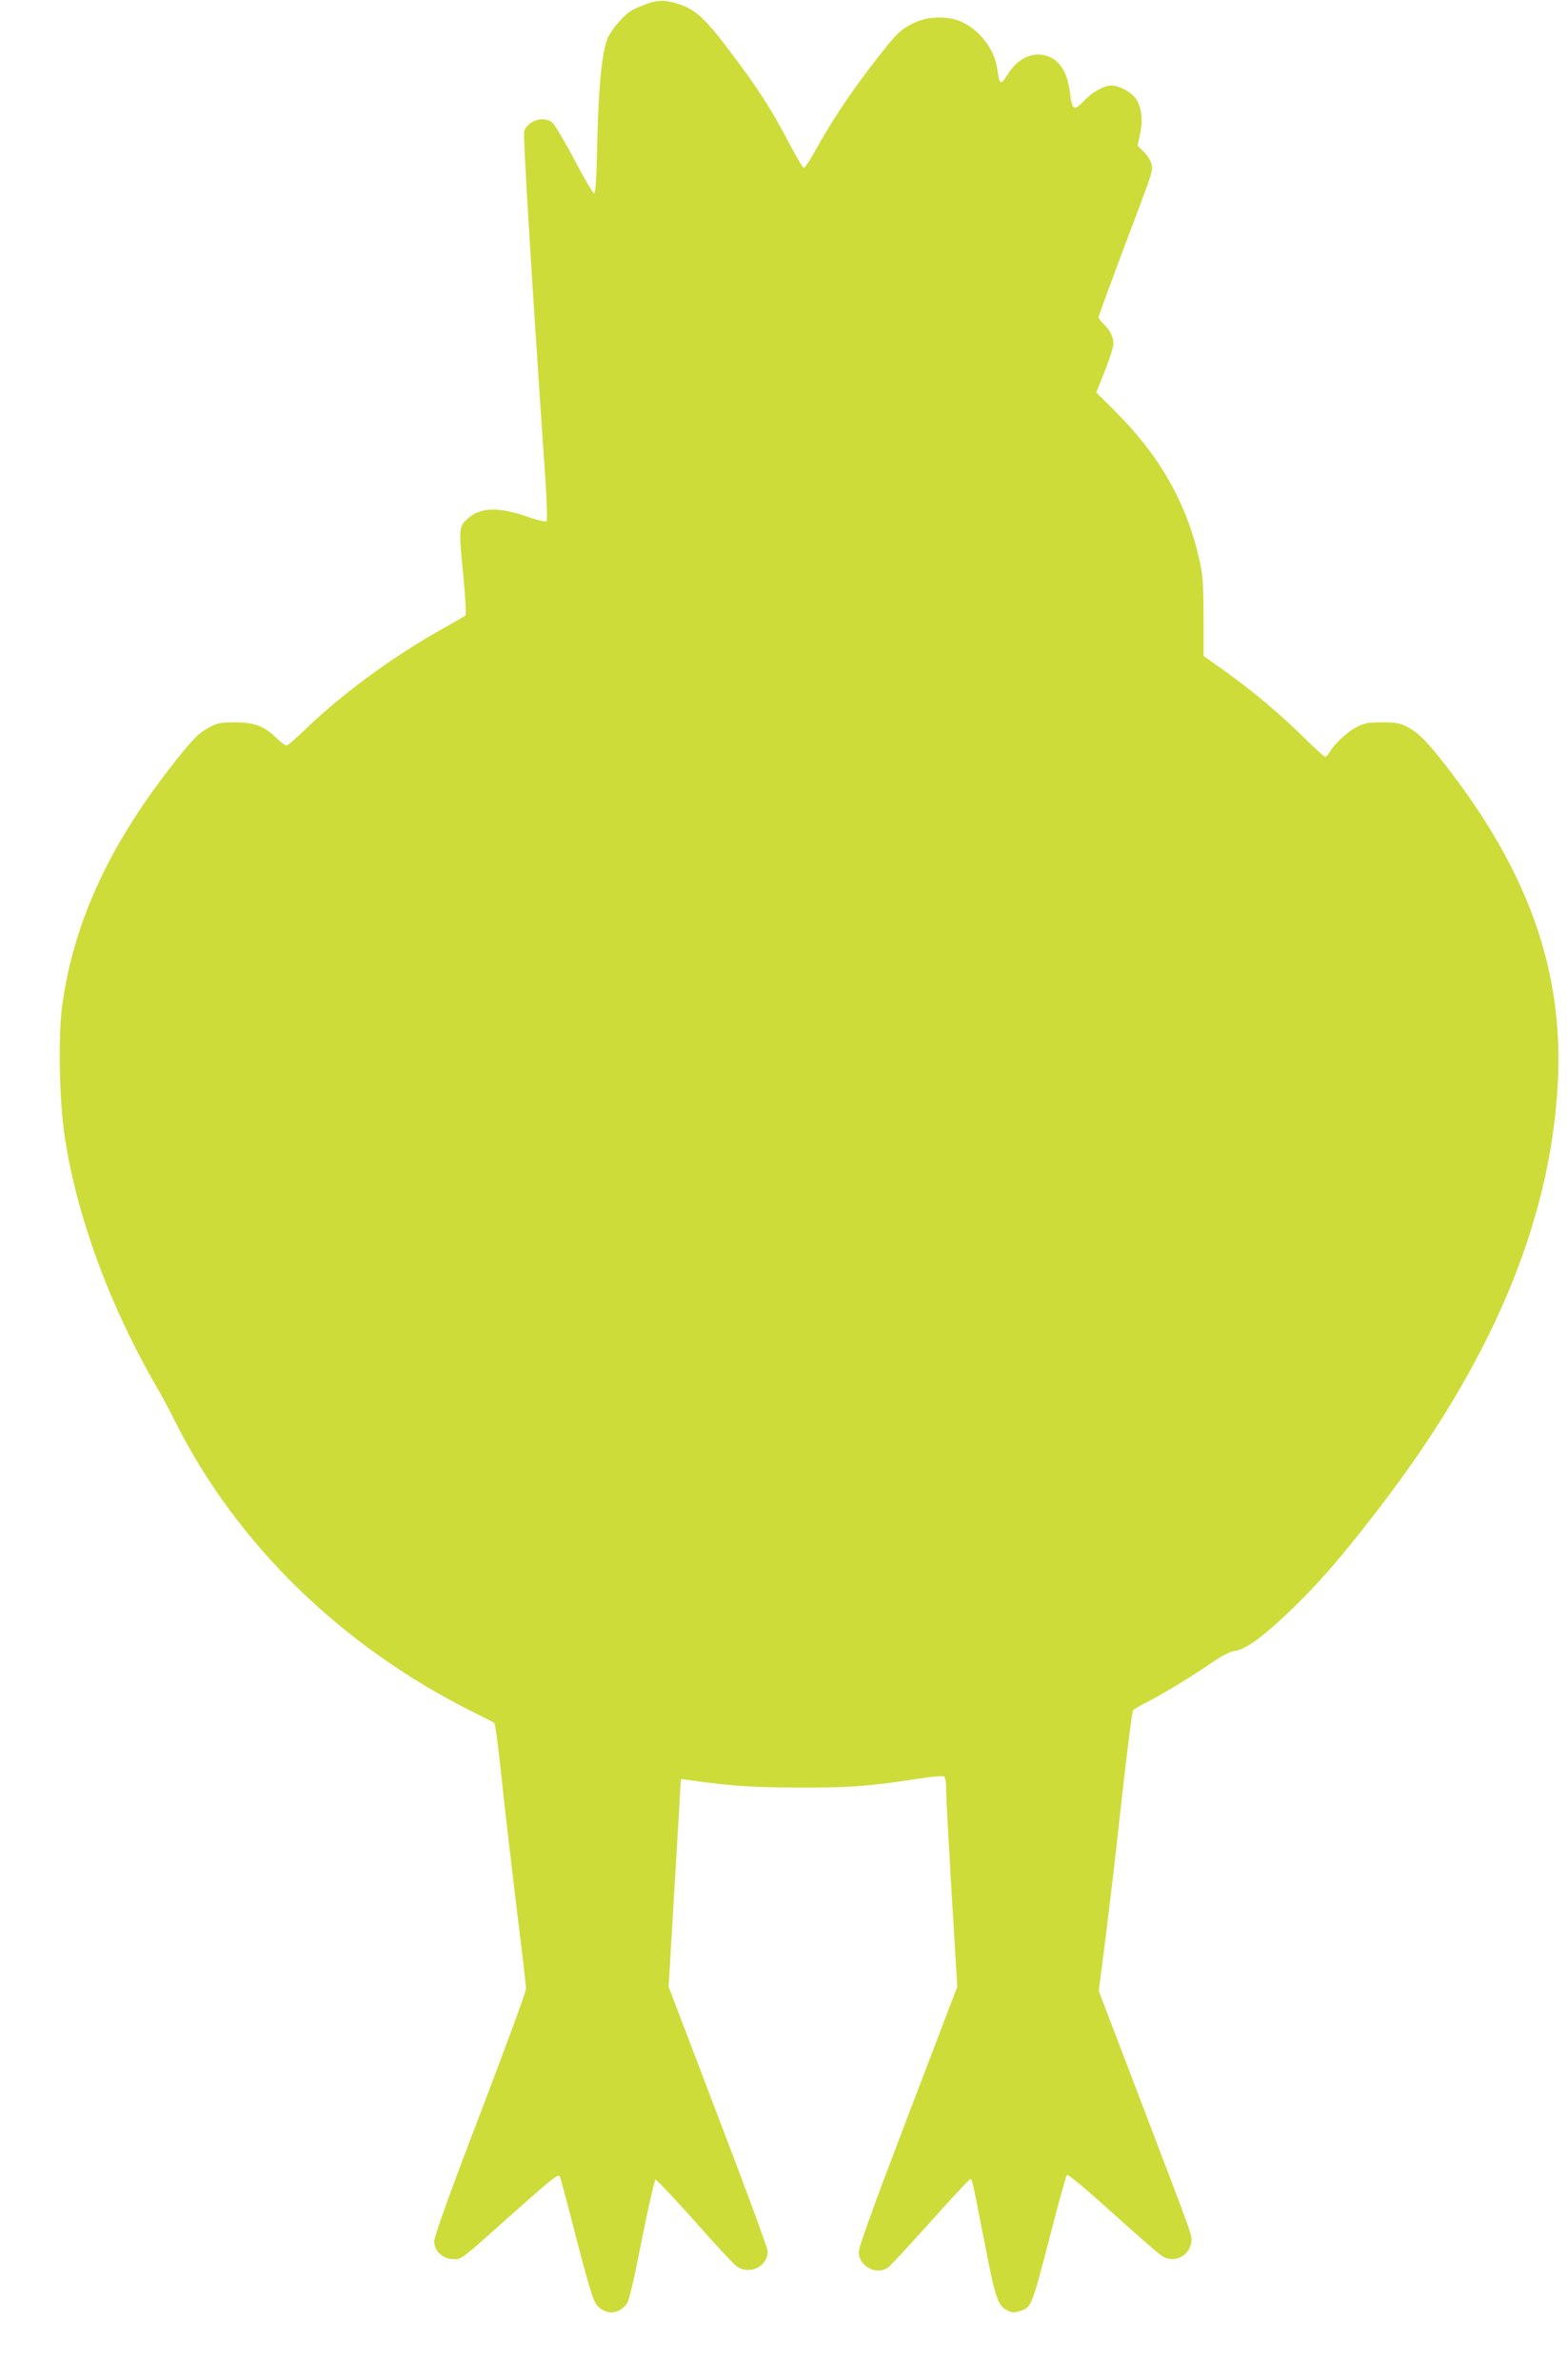
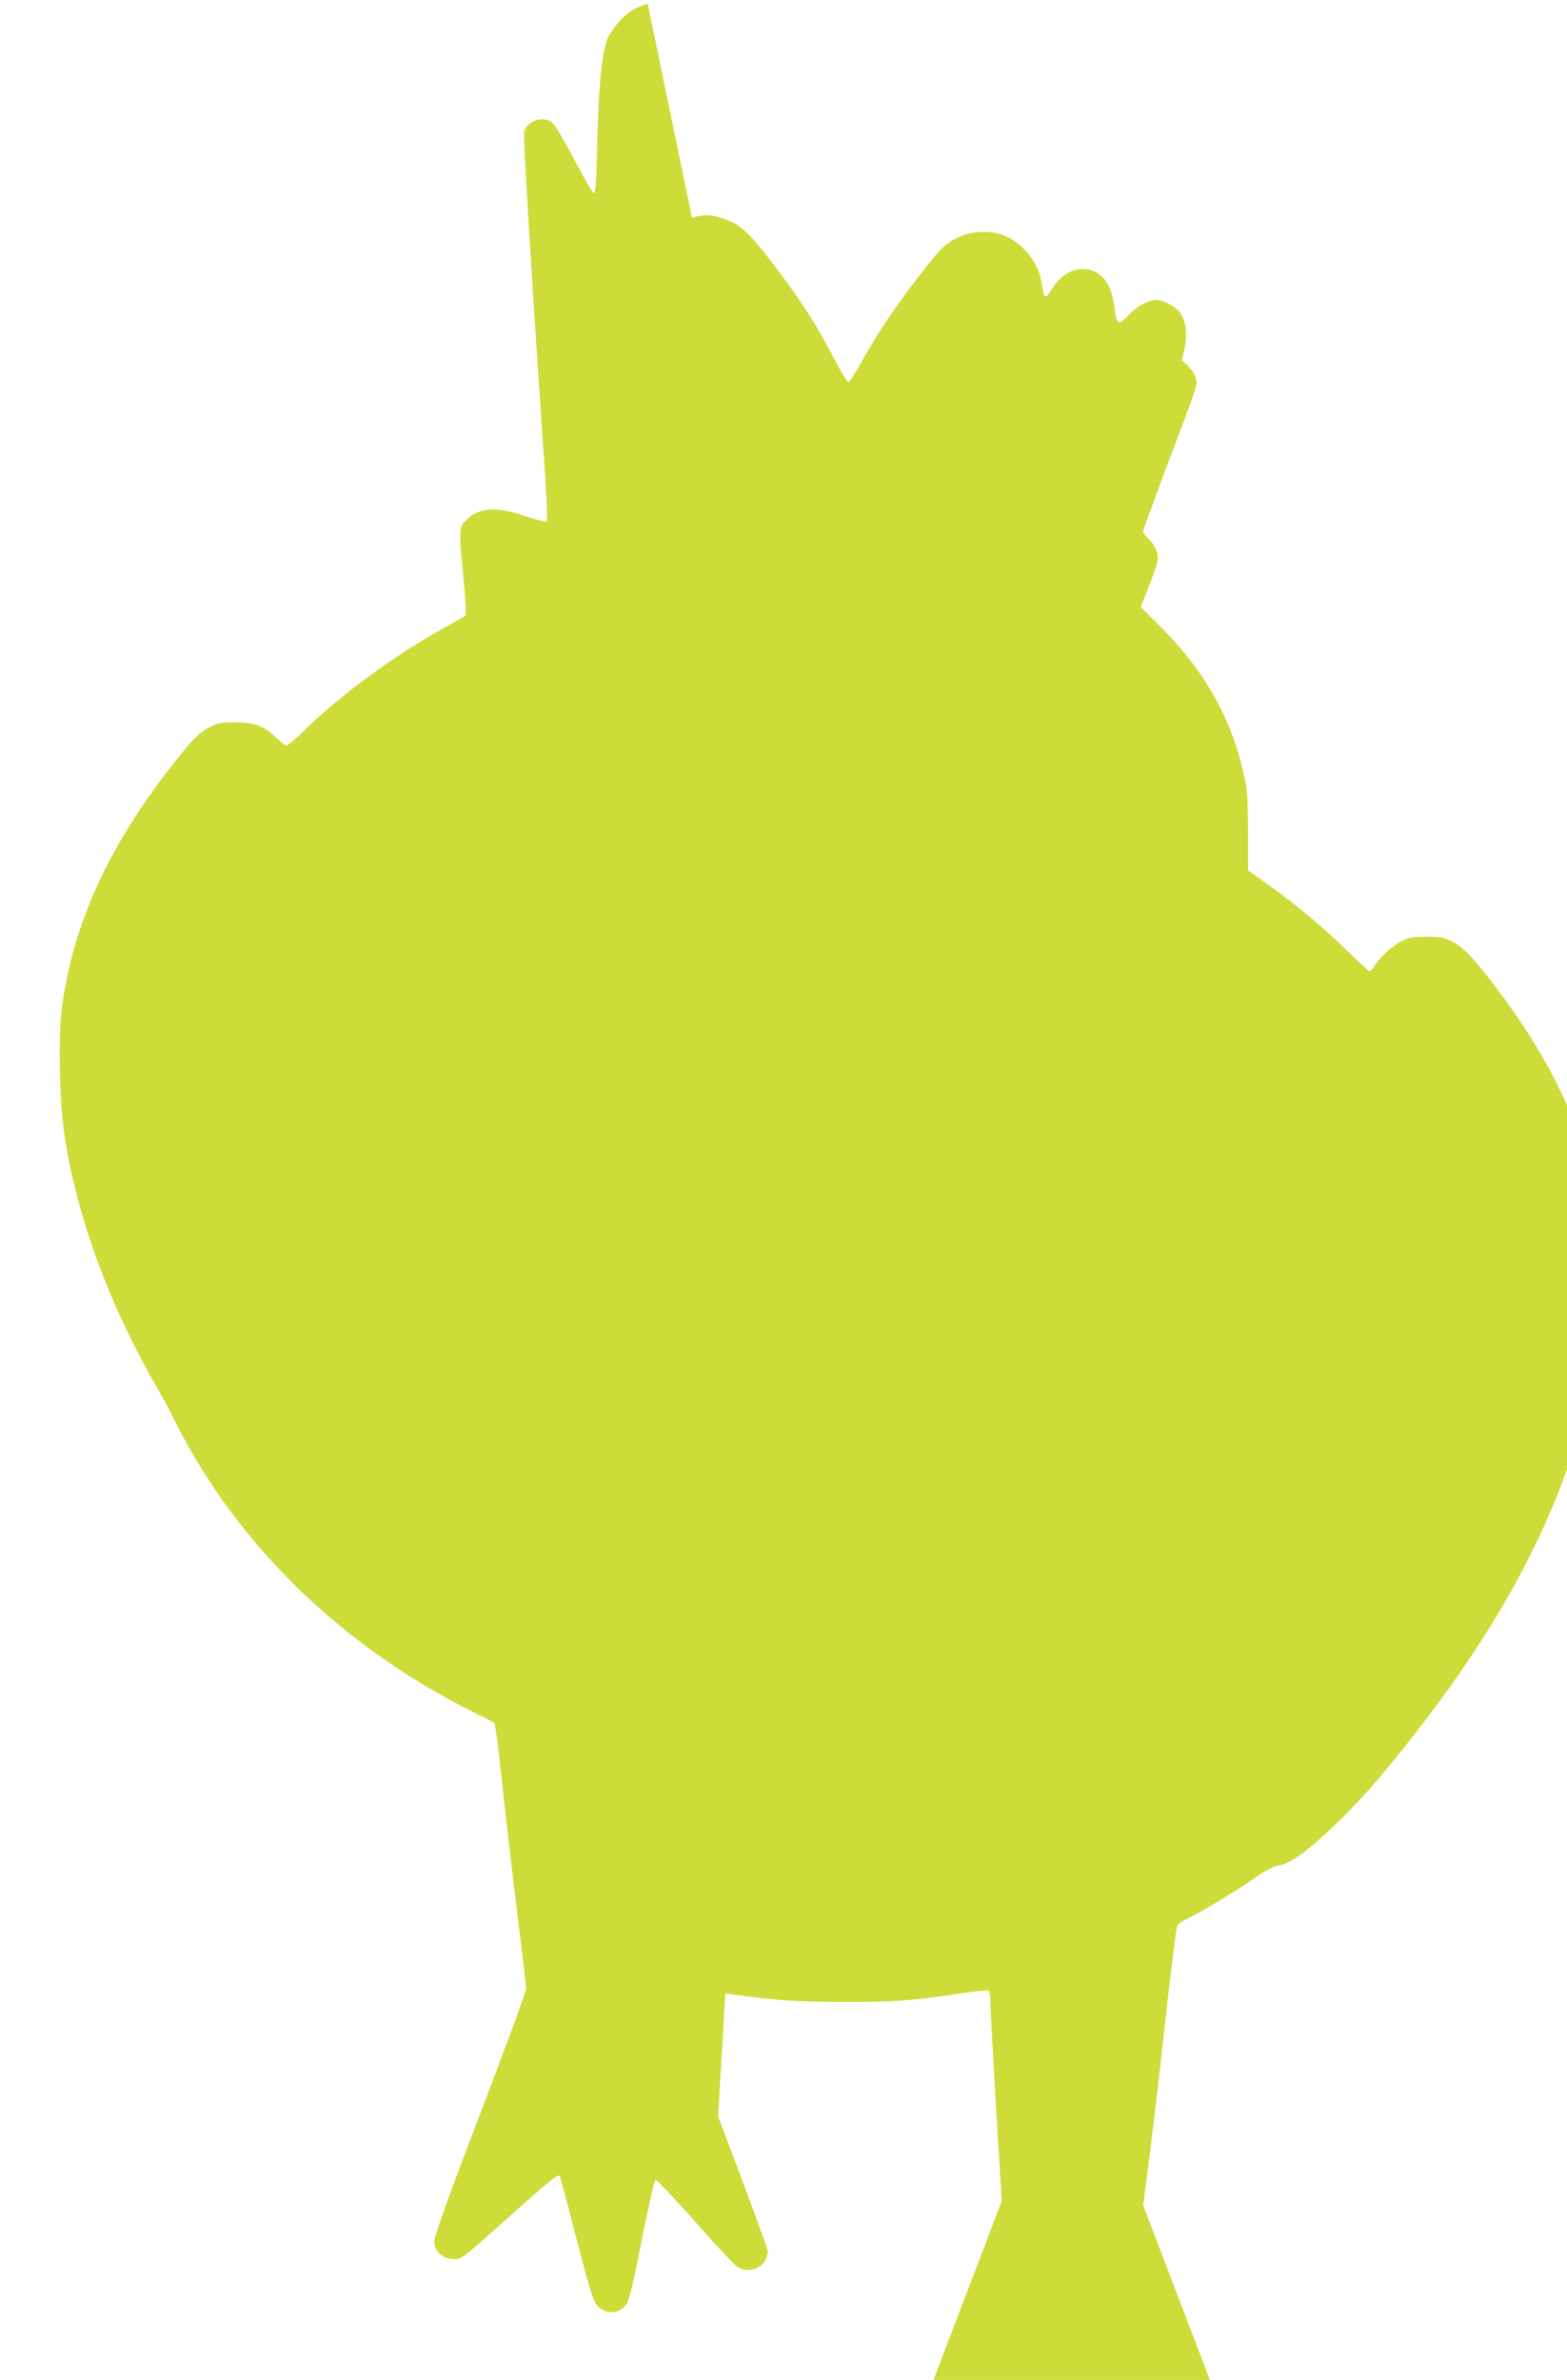
<svg xmlns="http://www.w3.org/2000/svg" version="1.0" width="843pt" height="1280pt" viewBox="0 0 843 1280" preserveAspectRatio="xMidYMid meet">
  <g transform="translate(0,1280) scale(0.1,-0.1)" fill="#cddc39" stroke="none">
-     <path d="M3484 12781 c-27 -10 -64 -25 -80 -34 -43 -22 -112 -101 -135 -153 -30 -67 -50 -268 -56 -566 -4 -188 -9 -268 -17 -268 -6 0 -54 82 -106 181 -52 99 -106 189 -119 200 -47 37 -129 12 -151 -46 -7 -20 35 -715 114 -1875 8 -118 11 -219 6 -224 -4 -4 -55 8 -113 28 -151 52 -247 47 -315 -17 -43 -39 -44 -57 -21 -289 13 -130 18 -223 13 -228 -5 -5 -63 -38 -129 -75 -253 -141 -527 -341 -721 -527 -56 -54 -106 -98 -113 -98 -6 0 -29 18 -52 39 -67 66 -119 86 -224 86 -81 0 -95 -3 -143 -29 -59 -33 -90 -66 -208 -217 -333 -429 -518 -836 -579 -1274 -23 -163 -16 -521 14 -715 66 -425 239 -898 489 -1331 33 -57 80 -145 105 -196 330 -657 893 -1206 1597 -1558 63 -31 117 -59 119 -61 6 -6 27 -171 51 -404 12 -107 43 -376 70 -598 28 -221 50 -414 50 -428 0 -15 -111 -317 -247 -673 -167 -435 -247 -659 -247 -685 -1 -52 47 -96 103 -96 47 0 30 -13 335 259 200 178 231 202 238 185 4 -10 33 -116 63 -234 101 -391 116 -438 142 -464 48 -48 114 -42 155 14 13 18 38 126 81 345 35 175 68 320 73 322 6 2 99 -97 208 -219 108 -123 211 -233 228 -246 70 -50 168 -3 168 81 0 14 -120 340 -267 724 l-266 698 27 455 c15 250 30 502 33 559 l6 103 46 -6 c227 -32 337 -39 586 -40 275 -1 376 7 627 45 76 12 144 19 153 16 11 -5 15 -23 15 -75 0 -38 14 -291 30 -563 l30 -494 -265 -694 c-186 -487 -265 -705 -265 -733 0 -77 95 -127 158 -83 12 9 114 119 227 245 114 127 210 230 215 230 10 0 11 -5 81 -363 55 -284 68 -319 122 -345 21 -10 35 -11 61 -2 66 22 62 9 173 435 41 160 78 294 83 298 4 4 79 -56 166 -134 222 -199 304 -271 338 -297 69 -53 166 -3 166 84 0 30 -10 56 -299 813 l-200 523 40 312 c21 171 53 437 69 591 38 343 69 596 76 607 3 5 32 22 64 38 86 43 252 144 355 215 64 44 103 63 133 67 57 8 161 86 321 242 141 139 251 266 448 522 599 778 916 1522 962 2260 39 614 -148 1153 -599 1734 -100 129 -150 180 -205 208 -43 23 -62 27 -140 27 -78 0 -97 -4 -140 -27 -50 -26 -121 -94 -144 -137 -7 -11 -16 -21 -22 -21 -6 0 -56 46 -112 101 -126 125 -272 248 -425 358 l-117 83 0 212 c-1 183 -4 224 -24 311 -69 303 -214 556 -451 792 l-102 102 46 116 c25 63 46 129 46 146 0 37 -20 76 -54 108 -14 14 -26 29 -26 35 0 6 59 166 130 356 164 434 163 428 155 466 -3 18 -21 47 -40 66 l-35 34 14 66 c16 78 7 144 -25 190 -24 33 -89 68 -129 68 -40 0 -102 -34 -145 -79 -59 -62 -67 -58 -80 49 -14 106 -58 172 -129 191 -77 21 -154 -18 -206 -103 -36 -58 -43 -55 -54 27 -14 107 -93 212 -194 258 -71 32 -180 30 -252 -5 -76 -36 -95 -55 -210 -203 -125 -161 -229 -315 -312 -464 -34 -63 -68 -114 -73 -114 -6 0 -39 56 -75 124 -105 201 -174 307 -339 524 -109 144 -166 198 -237 225 -80 30 -129 33 -190 11z" />
+     <path d="M3484 12781 c-27 -10 -64 -25 -80 -34 -43 -22 -112 -101 -135 -153 -30 -67 -50 -268 -56 -566 -4 -188 -9 -268 -17 -268 -6 0 -54 82 -106 181 -52 99 -106 189 -119 200 -47 37 -129 12 -151 -46 -7 -20 35 -715 114 -1875 8 -118 11 -219 6 -224 -4 -4 -55 8 -113 28 -151 52 -247 47 -315 -17 -43 -39 -44 -57 -21 -289 13 -130 18 -223 13 -228 -5 -5 -63 -38 -129 -75 -253 -141 -527 -341 -721 -527 -56 -54 -106 -98 -113 -98 -6 0 -29 18 -52 39 -67 66 -119 86 -224 86 -81 0 -95 -3 -143 -29 -59 -33 -90 -66 -208 -217 -333 -429 -518 -836 -579 -1274 -23 -163 -16 -521 14 -715 66 -425 239 -898 489 -1331 33 -57 80 -145 105 -196 330 -657 893 -1206 1597 -1558 63 -31 117 -59 119 -61 6 -6 27 -171 51 -404 12 -107 43 -376 70 -598 28 -221 50 -414 50 -428 0 -15 -111 -317 -247 -673 -167 -435 -247 -659 -247 -685 -1 -52 47 -96 103 -96 47 0 30 -13 335 259 200 178 231 202 238 185 4 -10 33 -116 63 -234 101 -391 116 -438 142 -464 48 -48 114 -42 155 14 13 18 38 126 81 345 35 175 68 320 73 322 6 2 99 -97 208 -219 108 -123 211 -233 228 -246 70 -50 168 -3 168 81 0 14 -120 340 -267 724 c15 250 30 502 33 559 l6 103 46 -6 c227 -32 337 -39 586 -40 275 -1 376 7 627 45 76 12 144 19 153 16 11 -5 15 -23 15 -75 0 -38 14 -291 30 -563 l30 -494 -265 -694 c-186 -487 -265 -705 -265 -733 0 -77 95 -127 158 -83 12 9 114 119 227 245 114 127 210 230 215 230 10 0 11 -5 81 -363 55 -284 68 -319 122 -345 21 -10 35 -11 61 -2 66 22 62 9 173 435 41 160 78 294 83 298 4 4 79 -56 166 -134 222 -199 304 -271 338 -297 69 -53 166 -3 166 84 0 30 -10 56 -299 813 l-200 523 40 312 c21 171 53 437 69 591 38 343 69 596 76 607 3 5 32 22 64 38 86 43 252 144 355 215 64 44 103 63 133 67 57 8 161 86 321 242 141 139 251 266 448 522 599 778 916 1522 962 2260 39 614 -148 1153 -599 1734 -100 129 -150 180 -205 208 -43 23 -62 27 -140 27 -78 0 -97 -4 -140 -27 -50 -26 -121 -94 -144 -137 -7 -11 -16 -21 -22 -21 -6 0 -56 46 -112 101 -126 125 -272 248 -425 358 l-117 83 0 212 c-1 183 -4 224 -24 311 -69 303 -214 556 -451 792 l-102 102 46 116 c25 63 46 129 46 146 0 37 -20 76 -54 108 -14 14 -26 29 -26 35 0 6 59 166 130 356 164 434 163 428 155 466 -3 18 -21 47 -40 66 l-35 34 14 66 c16 78 7 144 -25 190 -24 33 -89 68 -129 68 -40 0 -102 -34 -145 -79 -59 -62 -67 -58 -80 49 -14 106 -58 172 -129 191 -77 21 -154 -18 -206 -103 -36 -58 -43 -55 -54 27 -14 107 -93 212 -194 258 -71 32 -180 30 -252 -5 -76 -36 -95 -55 -210 -203 -125 -161 -229 -315 -312 -464 -34 -63 -68 -114 -73 -114 -6 0 -39 56 -75 124 -105 201 -174 307 -339 524 -109 144 -166 198 -237 225 -80 30 -129 33 -190 11z" />
  </g>
</svg>